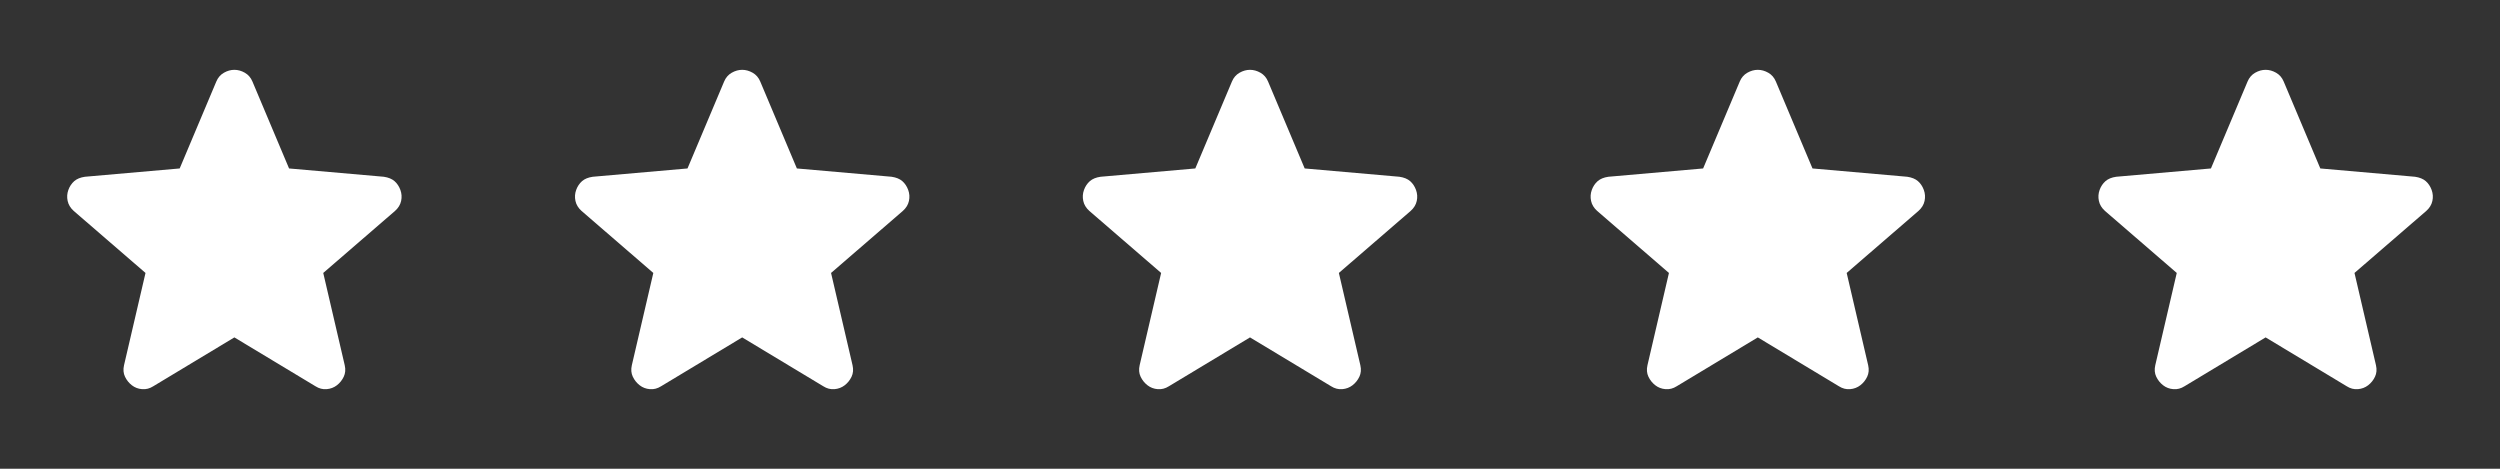
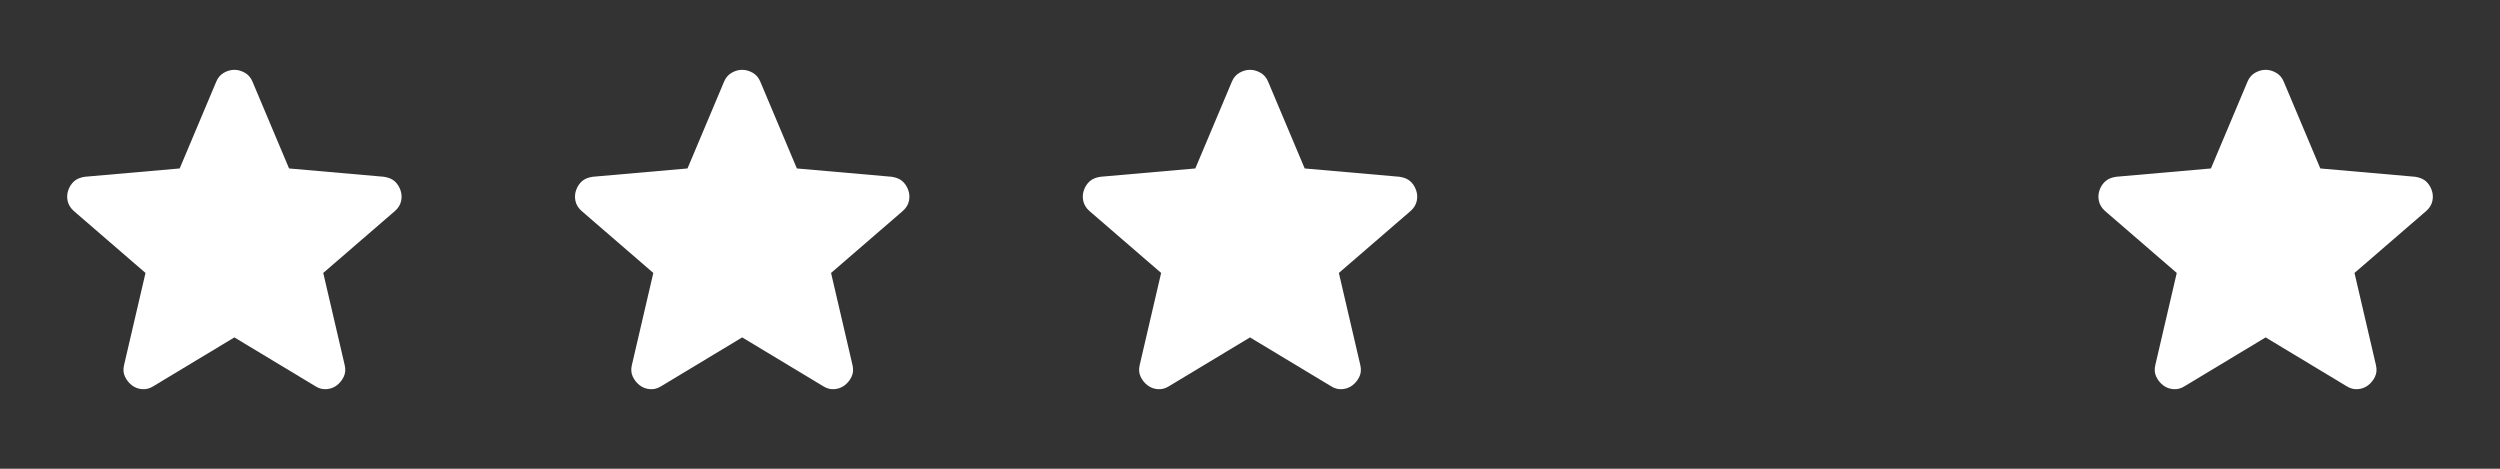
<svg xmlns="http://www.w3.org/2000/svg" width="128" height="24" viewBox="0 0 128 24" fill="none">
  <rect x="0" y="0" width="128" height="24" fill="#333333" stroke="none" />
  <path d="M12 17.275L7.85 19.775C7.667 19.892 7.475 19.942 7.275 19.925C7.075 19.909 6.9 19.842 6.75 19.725C6.6 19.608 6.483 19.463 6.4 19.288C6.317 19.113 6.3 18.918 6.35 18.7L7.45 13.975L3.775 10.8C3.608 10.65 3.504 10.479 3.463 10.287C3.422 10.095 3.434 9.908 3.5 9.725C3.566 9.543 3.666 9.393 3.8 9.275C3.934 9.158 4.117 9.083 4.35 9.05L9.2 8.625L11.075 4.175C11.158 3.975 11.288 3.825 11.463 3.725C11.638 3.625 11.817 3.575 12 3.575C12.183 3.575 12.362 3.625 12.537 3.725C12.712 3.825 12.842 3.975 12.925 4.175L14.8 8.625L19.65 9.05C19.883 9.084 20.067 9.159 20.2 9.275C20.333 9.392 20.433 9.542 20.5 9.725C20.567 9.909 20.579 10.096 20.538 10.288C20.497 10.48 20.392 10.651 20.225 10.8L16.55 13.975L17.65 18.7C17.7 18.917 17.683 19.113 17.6 19.288C17.517 19.463 17.4 19.609 17.25 19.725C17.1 19.841 16.925 19.908 16.725 19.925C16.525 19.942 16.333 19.892 16.15 19.775L12 17.275Z" fill="white" />
  <path d="M38 17.275L33.85 19.775C33.667 19.892 33.475 19.942 33.275 19.925C33.075 19.909 32.9 19.842 32.75 19.725C32.6 19.608 32.483 19.463 32.4 19.288C32.317 19.113 32.3 18.918 32.35 18.7L33.45 13.975L29.775 10.8C29.608 10.65 29.504 10.479 29.463 10.287C29.422 10.095 29.434 9.908 29.5 9.725C29.566 9.543 29.666 9.393 29.8 9.275C29.934 9.158 30.117 9.083 30.35 9.05L35.2 8.625L37.075 4.175C37.158 3.975 37.288 3.825 37.463 3.725C37.638 3.625 37.817 3.575 38 3.575C38.183 3.575 38.362 3.625 38.537 3.725C38.712 3.825 38.842 3.975 38.925 4.175L40.8 8.625L45.65 9.05C45.883 9.084 46.067 9.159 46.2 9.275C46.333 9.392 46.433 9.542 46.5 9.725C46.567 9.909 46.579 10.096 46.538 10.288C46.497 10.48 46.392 10.651 46.225 10.8L42.55 13.975L43.65 18.7C43.7 18.917 43.683 19.113 43.6 19.288C43.517 19.463 43.4 19.609 43.25 19.725C43.1 19.841 42.925 19.908 42.725 19.925C42.525 19.942 42.333 19.892 42.15 19.775L38 17.275Z" fill="white" />
  <path d="M64 17.275L59.85 19.775C59.667 19.892 59.475 19.942 59.275 19.925C59.075 19.909 58.9 19.842 58.75 19.725C58.6 19.608 58.483 19.463 58.4 19.288C58.317 19.113 58.3 18.918 58.35 18.7L59.45 13.975L55.775 10.8C55.608 10.65 55.504 10.479 55.463 10.287C55.422 10.095 55.434 9.908 55.5 9.725C55.566 9.543 55.666 9.393 55.8 9.275C55.934 9.158 56.117 9.083 56.35 9.05L61.2 8.625L63.075 4.175C63.158 3.975 63.288 3.825 63.463 3.725C63.638 3.625 63.817 3.575 64 3.575C64.183 3.575 64.362 3.625 64.537 3.725C64.712 3.825 64.842 3.975 64.925 4.175L66.8 8.625L71.65 9.05C71.883 9.084 72.067 9.159 72.2 9.275C72.333 9.392 72.433 9.542 72.5 9.725C72.567 9.909 72.579 10.096 72.538 10.288C72.497 10.48 72.392 10.651 72.225 10.8L68.55 13.975L69.65 18.7C69.7 18.917 69.683 19.113 69.6 19.288C69.517 19.463 69.4 19.609 69.25 19.725C69.1 19.841 68.925 19.908 68.725 19.925C68.525 19.942 68.333 19.892 68.15 19.775L64 17.275Z" fill="white" />
-   <path d="M90 17.275L85.85 19.775C85.667 19.892 85.475 19.942 85.275 19.925C85.075 19.909 84.9 19.842 84.75 19.725C84.6 19.608 84.483 19.463 84.4 19.288C84.317 19.113 84.3 18.918 84.35 18.7L85.45 13.975L81.775 10.8C81.608 10.65 81.504 10.479 81.463 10.287C81.422 10.095 81.434 9.908 81.5 9.725C81.566 9.543 81.666 9.393 81.8 9.275C81.934 9.158 82.117 9.083 82.35 9.05L87.2 8.625L89.075 4.175C89.158 3.975 89.288 3.825 89.463 3.725C89.638 3.625 89.817 3.575 90 3.575C90.183 3.575 90.362 3.625 90.537 3.725C90.712 3.825 90.842 3.975 90.925 4.175L92.8 8.625L97.65 9.05C97.883 9.084 98.067 9.159 98.2 9.275C98.333 9.392 98.433 9.542 98.5 9.725C98.567 9.909 98.579 10.096 98.538 10.288C98.497 10.48 98.392 10.651 98.225 10.8L94.55 13.975L95.65 18.7C95.7 18.917 95.683 19.113 95.6 19.288C95.517 19.463 95.4 19.609 95.25 19.725C95.1 19.841 94.925 19.908 94.725 19.925C94.525 19.942 94.333 19.892 94.15 19.775L90 17.275Z" fill="white" />
  <path d="M116 17.275L111.85 19.775C111.667 19.892 111.475 19.942 111.275 19.925C111.075 19.909 110.9 19.842 110.75 19.725C110.6 19.608 110.483 19.463 110.4 19.288C110.317 19.113 110.3 18.918 110.35 18.7L111.45 13.975L107.775 10.8C107.608 10.65 107.504 10.479 107.463 10.287C107.422 10.095 107.434 9.908 107.5 9.725C107.566 9.543 107.666 9.393 107.8 9.275C107.934 9.158 108.117 9.083 108.35 9.05L113.2 8.625L115.075 4.175C115.158 3.975 115.288 3.825 115.463 3.725C115.638 3.625 115.817 3.575 116 3.575C116.183 3.575 116.362 3.625 116.537 3.725C116.712 3.825 116.842 3.975 116.925 4.175L118.8 8.625L123.65 9.05C123.883 9.084 124.067 9.159 124.2 9.275C124.333 9.392 124.433 9.542 124.5 9.725C124.567 9.909 124.579 10.096 124.538 10.288C124.497 10.48 124.392 10.651 124.225 10.8L120.55 13.975L121.65 18.7C121.7 18.917 121.683 19.113 121.6 19.288C121.517 19.463 121.4 19.609 121.25 19.725C121.1 19.841 120.925 19.908 120.725 19.925C120.525 19.942 120.333 19.892 120.15 19.775L116 17.275Z" fill="white" />
</svg>